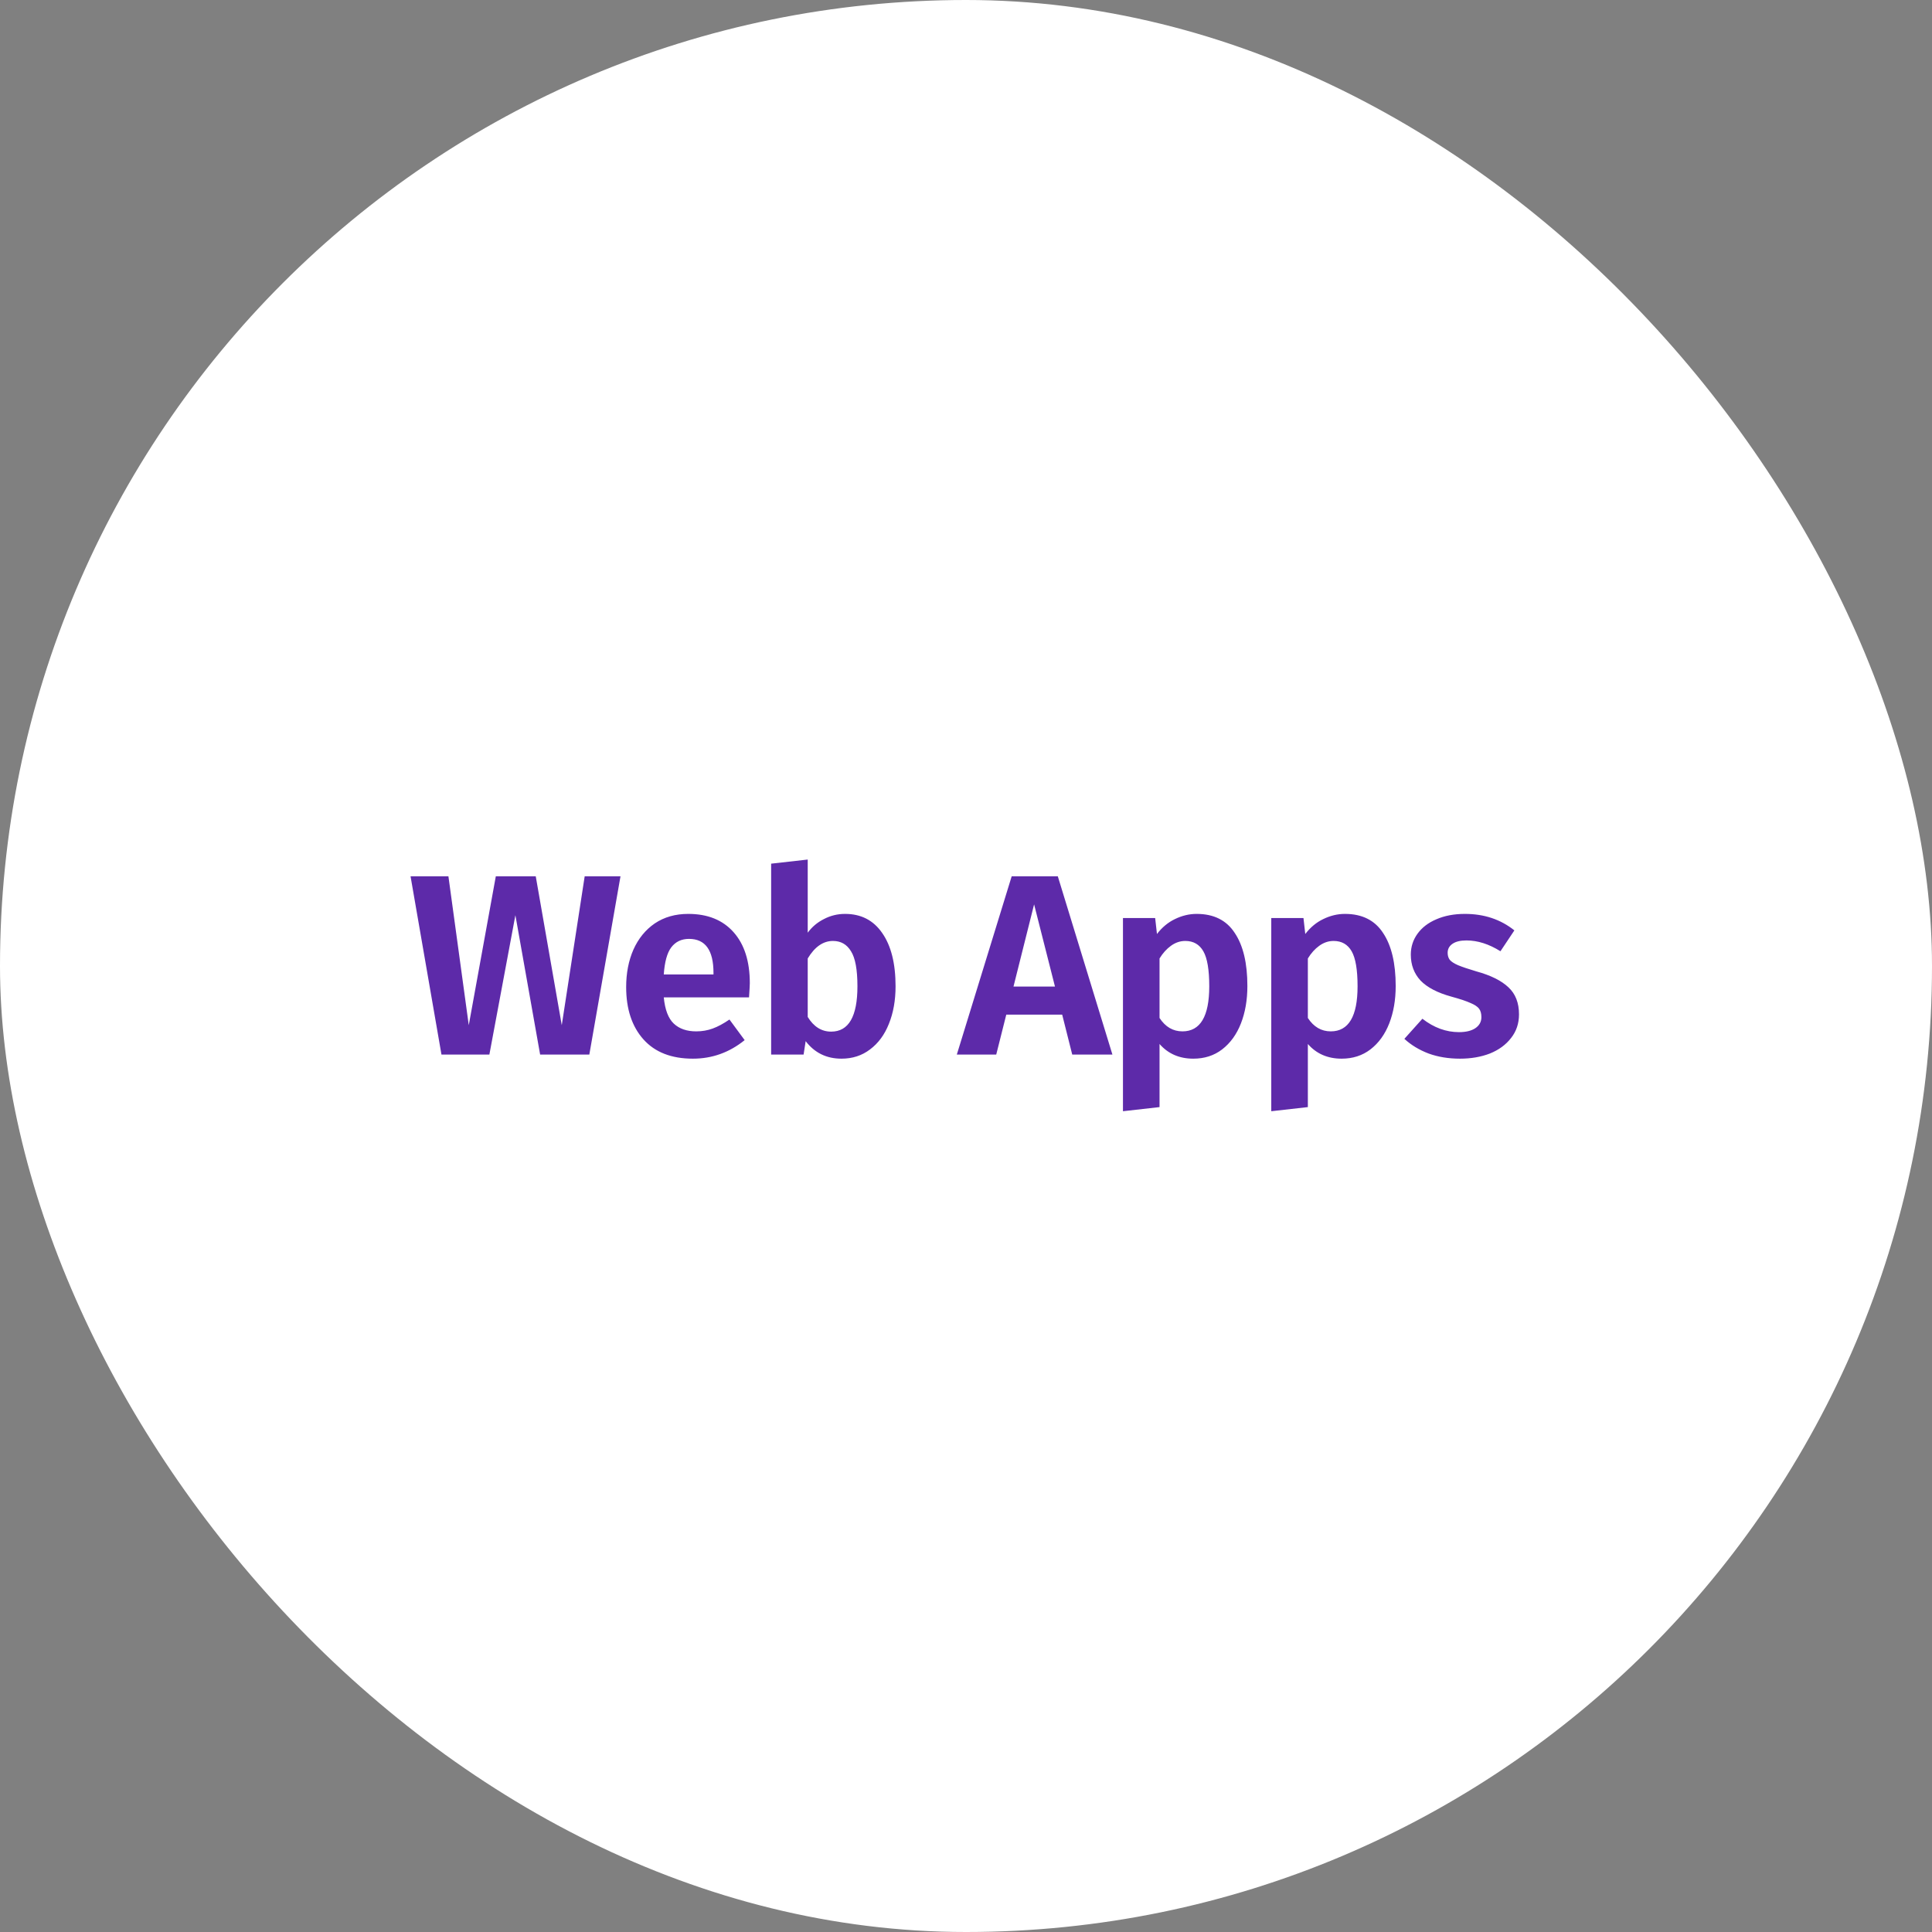
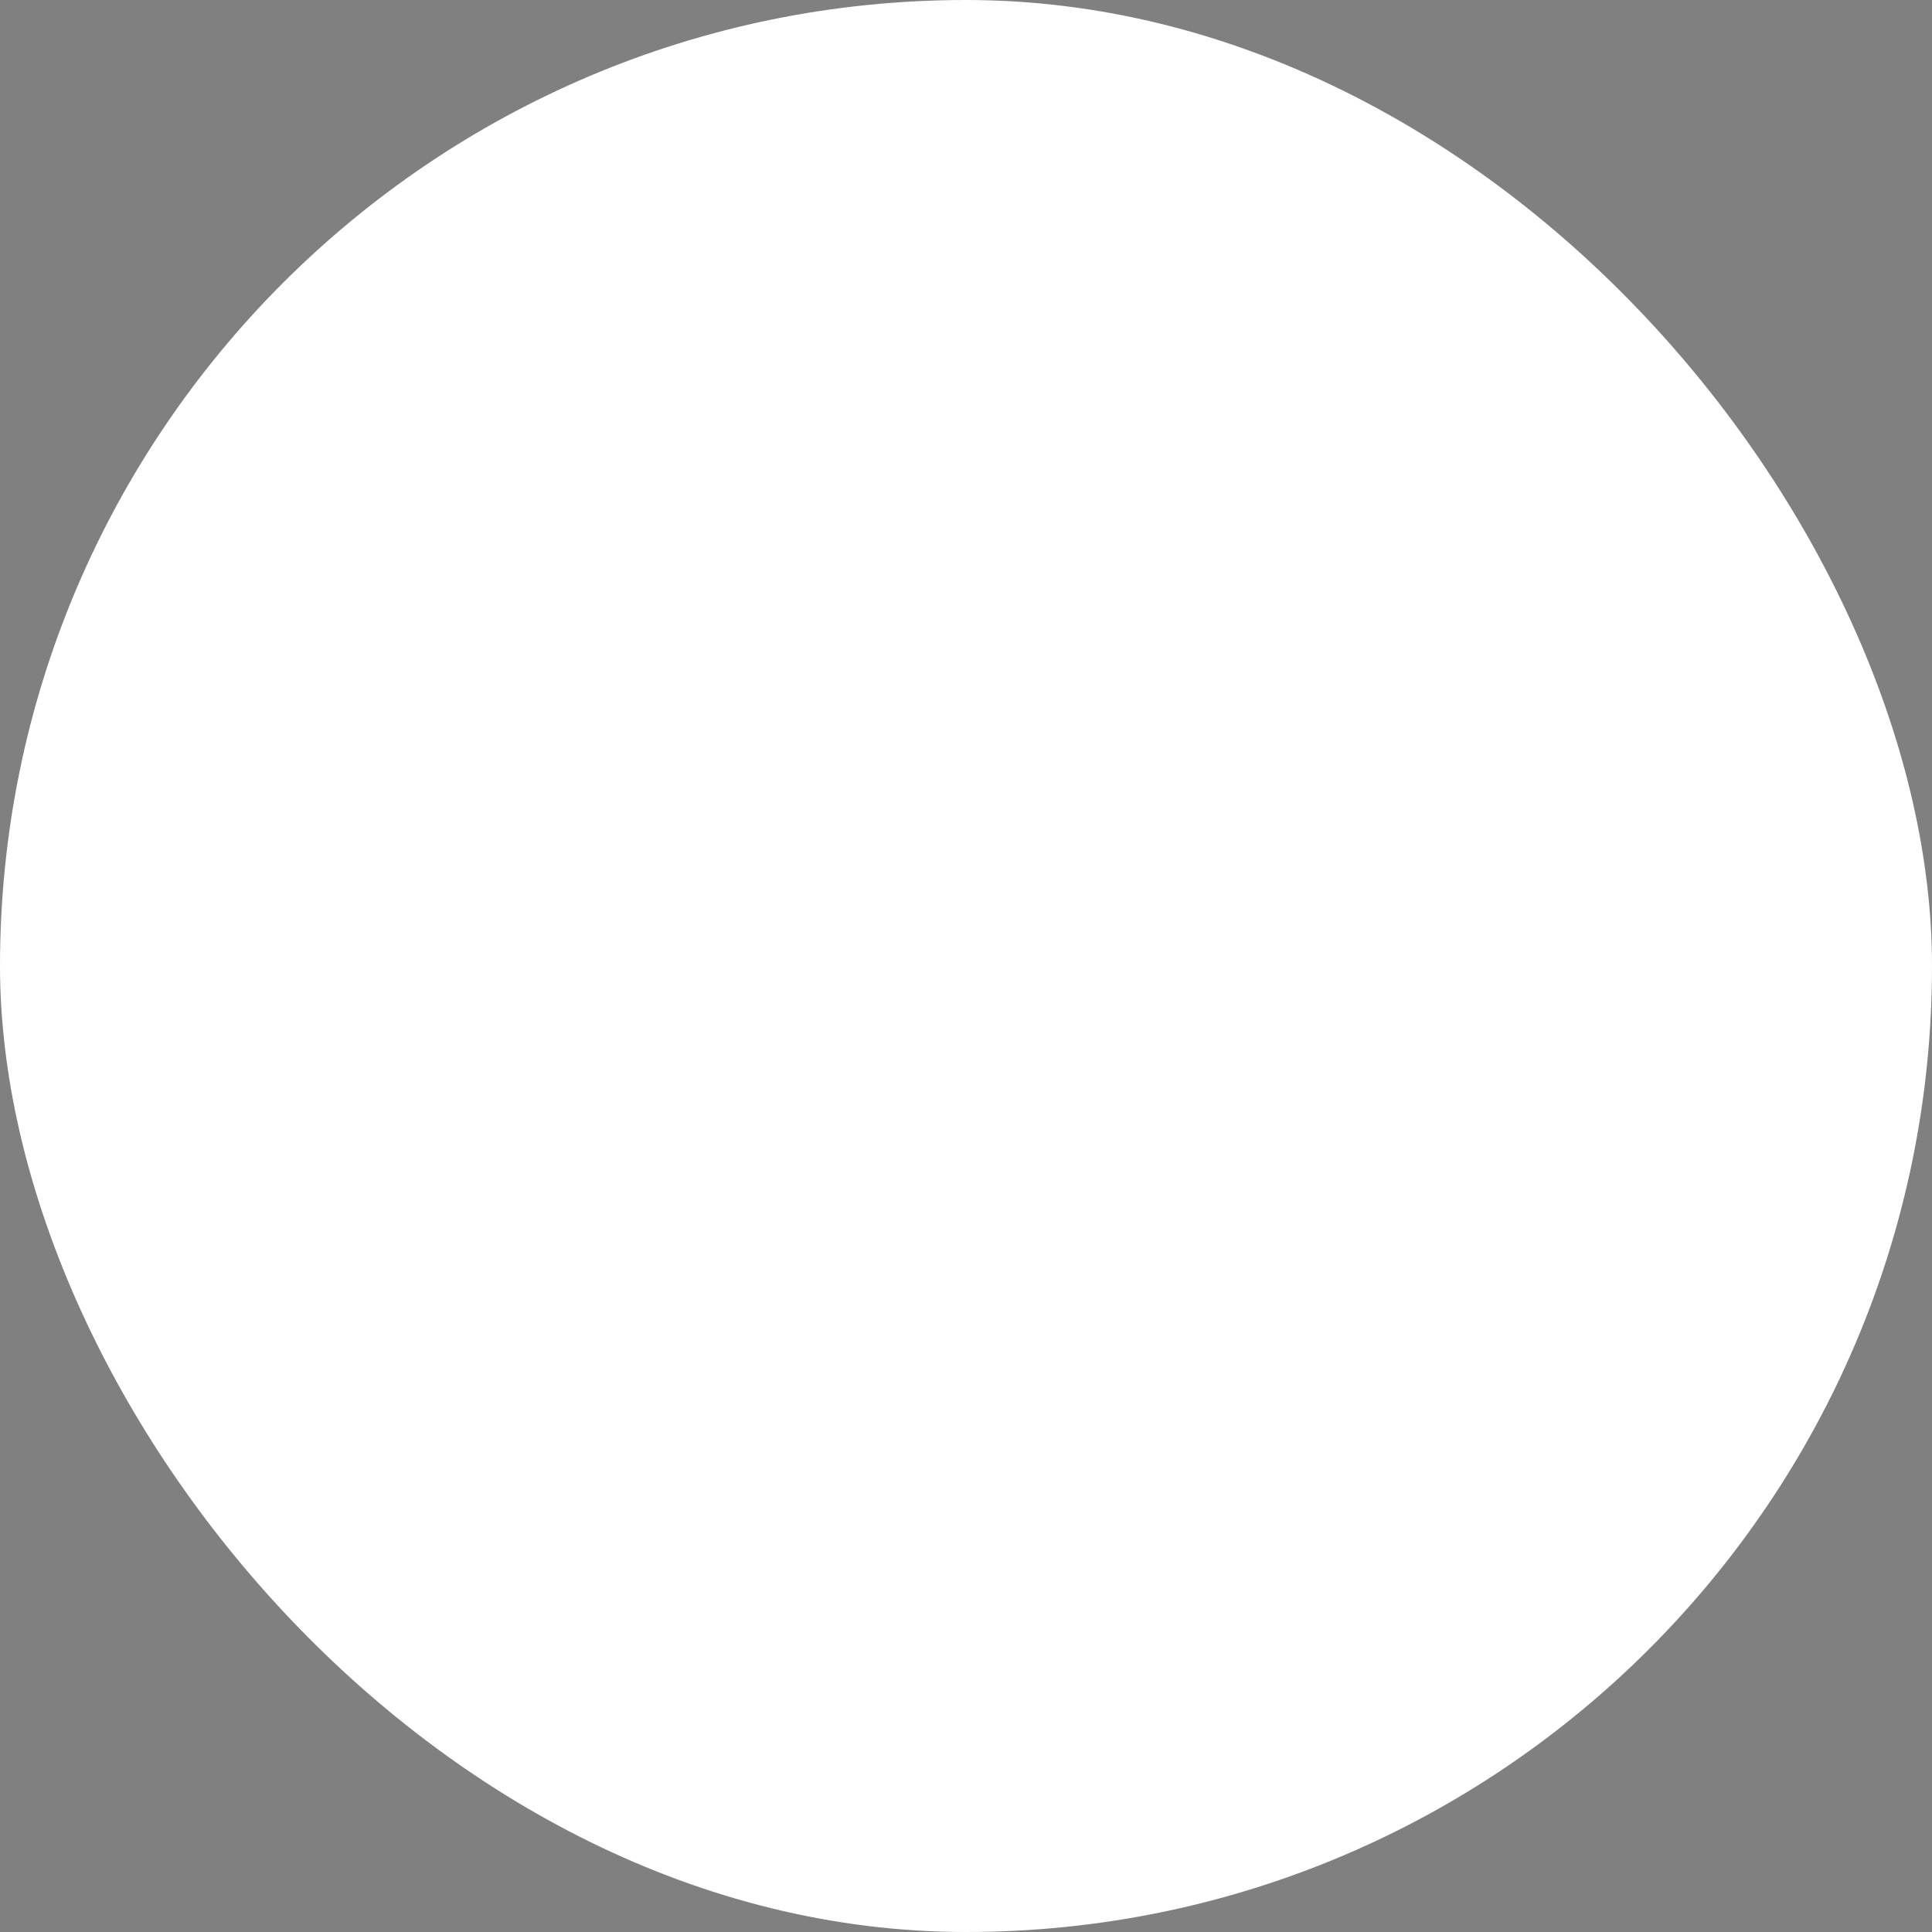
<svg xmlns="http://www.w3.org/2000/svg" width="120" height="120" viewBox="0 0 120 120" fill="none">
  <rect x="0" y="0" width="120" height="120" fill="#808080" stroke="none" />
  <rect width="120" height="120" rx="60" fill="white" />
-   <path d="M38.54 54.428L36.604 65.5H33.548L32.012 56.844L30.396 65.5H27.42L25.5 54.428H27.852L29.116 63.676L30.796 54.428H33.276L34.892 63.676L36.316 54.428H38.54ZM46.572 61.068C46.572 61.175 46.556 61.468 46.524 61.948H41.228C41.303 62.716 41.511 63.26 41.852 63.58C42.194 63.9 42.658 64.06 43.244 64.06C43.607 64.06 43.948 64.001 44.268 63.884C44.588 63.767 44.935 63.58 45.308 63.324L46.252 64.604C45.303 65.372 44.231 65.756 43.036 65.756C41.703 65.756 40.679 65.356 39.964 64.556C39.25 63.756 38.892 62.673 38.892 61.308C38.892 60.444 39.042 59.671 39.34 58.988C39.65 58.295 40.092 57.751 40.668 57.356C41.255 56.961 41.948 56.764 42.748 56.764C43.954 56.764 44.892 57.143 45.564 57.9C46.236 58.657 46.572 59.713 46.572 61.068ZM44.316 60.428C44.316 59.02 43.81 58.316 42.796 58.316C42.327 58.316 41.959 58.492 41.692 58.844C41.436 59.185 41.282 59.745 41.228 60.524H44.316V60.428ZM52.489 56.764C53.481 56.764 54.249 57.159 54.793 57.948C55.347 58.737 55.625 59.841 55.625 61.26C55.625 62.135 55.486 62.913 55.209 63.596C54.942 64.268 54.553 64.796 54.041 65.18C53.539 65.564 52.947 65.756 52.265 65.756C51.337 65.756 50.596 65.393 50.041 64.668L49.913 65.5H47.897V53.644L50.169 53.388V57.932C50.435 57.569 50.772 57.287 51.177 57.084C51.582 56.871 52.02 56.764 52.489 56.764ZM51.625 64.076C52.713 64.076 53.257 63.137 53.257 61.26C53.257 60.225 53.123 59.5 52.857 59.084C52.601 58.657 52.227 58.444 51.737 58.444C51.129 58.444 50.606 58.807 50.169 59.532V63.164C50.542 63.772 51.028 64.076 51.625 64.076ZM66.598 65.5L65.974 63.02H62.502L61.878 65.5H59.43L62.838 54.428H65.702L69.094 65.5H66.598ZM62.95 61.276H65.526L64.23 56.172L62.95 61.276ZM74.325 56.764C75.392 56.764 76.181 57.159 76.693 57.948C77.216 58.727 77.477 59.825 77.477 61.244C77.477 62.108 77.344 62.881 77.077 63.564C76.811 64.247 76.421 64.785 75.909 65.18C75.408 65.564 74.811 65.756 74.117 65.756C73.253 65.756 72.555 65.452 72.021 64.844V68.764L69.749 69.02V57.02H71.749L71.861 58.012C72.181 57.596 72.555 57.287 72.981 57.084C73.419 56.871 73.867 56.764 74.325 56.764ZM73.445 64.06C74.555 64.06 75.109 63.127 75.109 61.26C75.109 60.236 74.987 59.511 74.741 59.084C74.496 58.657 74.123 58.444 73.621 58.444C73.301 58.444 73.003 58.545 72.725 58.748C72.459 58.94 72.224 59.201 72.021 59.532V63.228C72.384 63.783 72.859 64.06 73.445 64.06ZM83.537 56.764C84.603 56.764 85.393 57.159 85.905 57.948C86.427 58.727 86.689 59.825 86.689 61.244C86.689 62.108 86.555 62.881 86.289 63.564C86.022 64.247 85.633 64.785 85.121 65.18C84.619 65.564 84.022 65.756 83.329 65.756C82.465 65.756 81.766 65.452 81.233 64.844V68.764L78.961 69.02V57.02H80.961L81.073 58.012C81.393 57.596 81.766 57.287 82.193 57.084C82.63 56.871 83.078 56.764 83.537 56.764ZM82.657 64.06C83.766 64.06 84.321 63.127 84.321 61.26C84.321 60.236 84.198 59.511 83.953 59.084C83.707 58.657 83.334 58.444 82.833 58.444C82.513 58.444 82.214 58.545 81.937 58.748C81.67 58.94 81.435 59.201 81.233 59.532V63.228C81.595 63.783 82.07 64.06 82.657 64.06ZM90.988 56.764C92.183 56.764 93.207 57.105 94.06 57.788L93.196 59.084C92.481 58.636 91.777 58.412 91.084 58.412C90.71 58.412 90.422 58.481 90.22 58.62C90.017 58.759 89.916 58.945 89.916 59.18C89.916 59.351 89.959 59.495 90.044 59.612C90.14 59.729 90.311 59.841 90.556 59.948C90.812 60.055 91.191 60.183 91.692 60.332C92.588 60.577 93.254 60.908 93.692 61.324C94.129 61.729 94.348 62.289 94.348 63.004C94.348 63.569 94.183 64.06 93.852 64.476C93.532 64.892 93.094 65.212 92.54 65.436C91.985 65.649 91.367 65.756 90.684 65.756C89.969 65.756 89.319 65.649 88.732 65.436C88.145 65.212 87.644 64.908 87.228 64.524L88.348 63.276C89.062 63.831 89.82 64.108 90.62 64.108C91.046 64.108 91.382 64.028 91.628 63.868C91.884 63.697 92.012 63.468 92.012 63.18C92.012 62.956 91.964 62.78 91.868 62.652C91.772 62.524 91.596 62.407 91.34 62.3C91.084 62.183 90.684 62.049 90.14 61.9C89.287 61.665 88.652 61.335 88.236 60.908C87.831 60.471 87.628 59.932 87.628 59.292C87.628 58.812 87.766 58.38 88.044 57.996C88.321 57.612 88.71 57.313 89.212 57.1C89.724 56.876 90.316 56.764 90.988 56.764Z" fill="#5D2AA9" />
</svg>